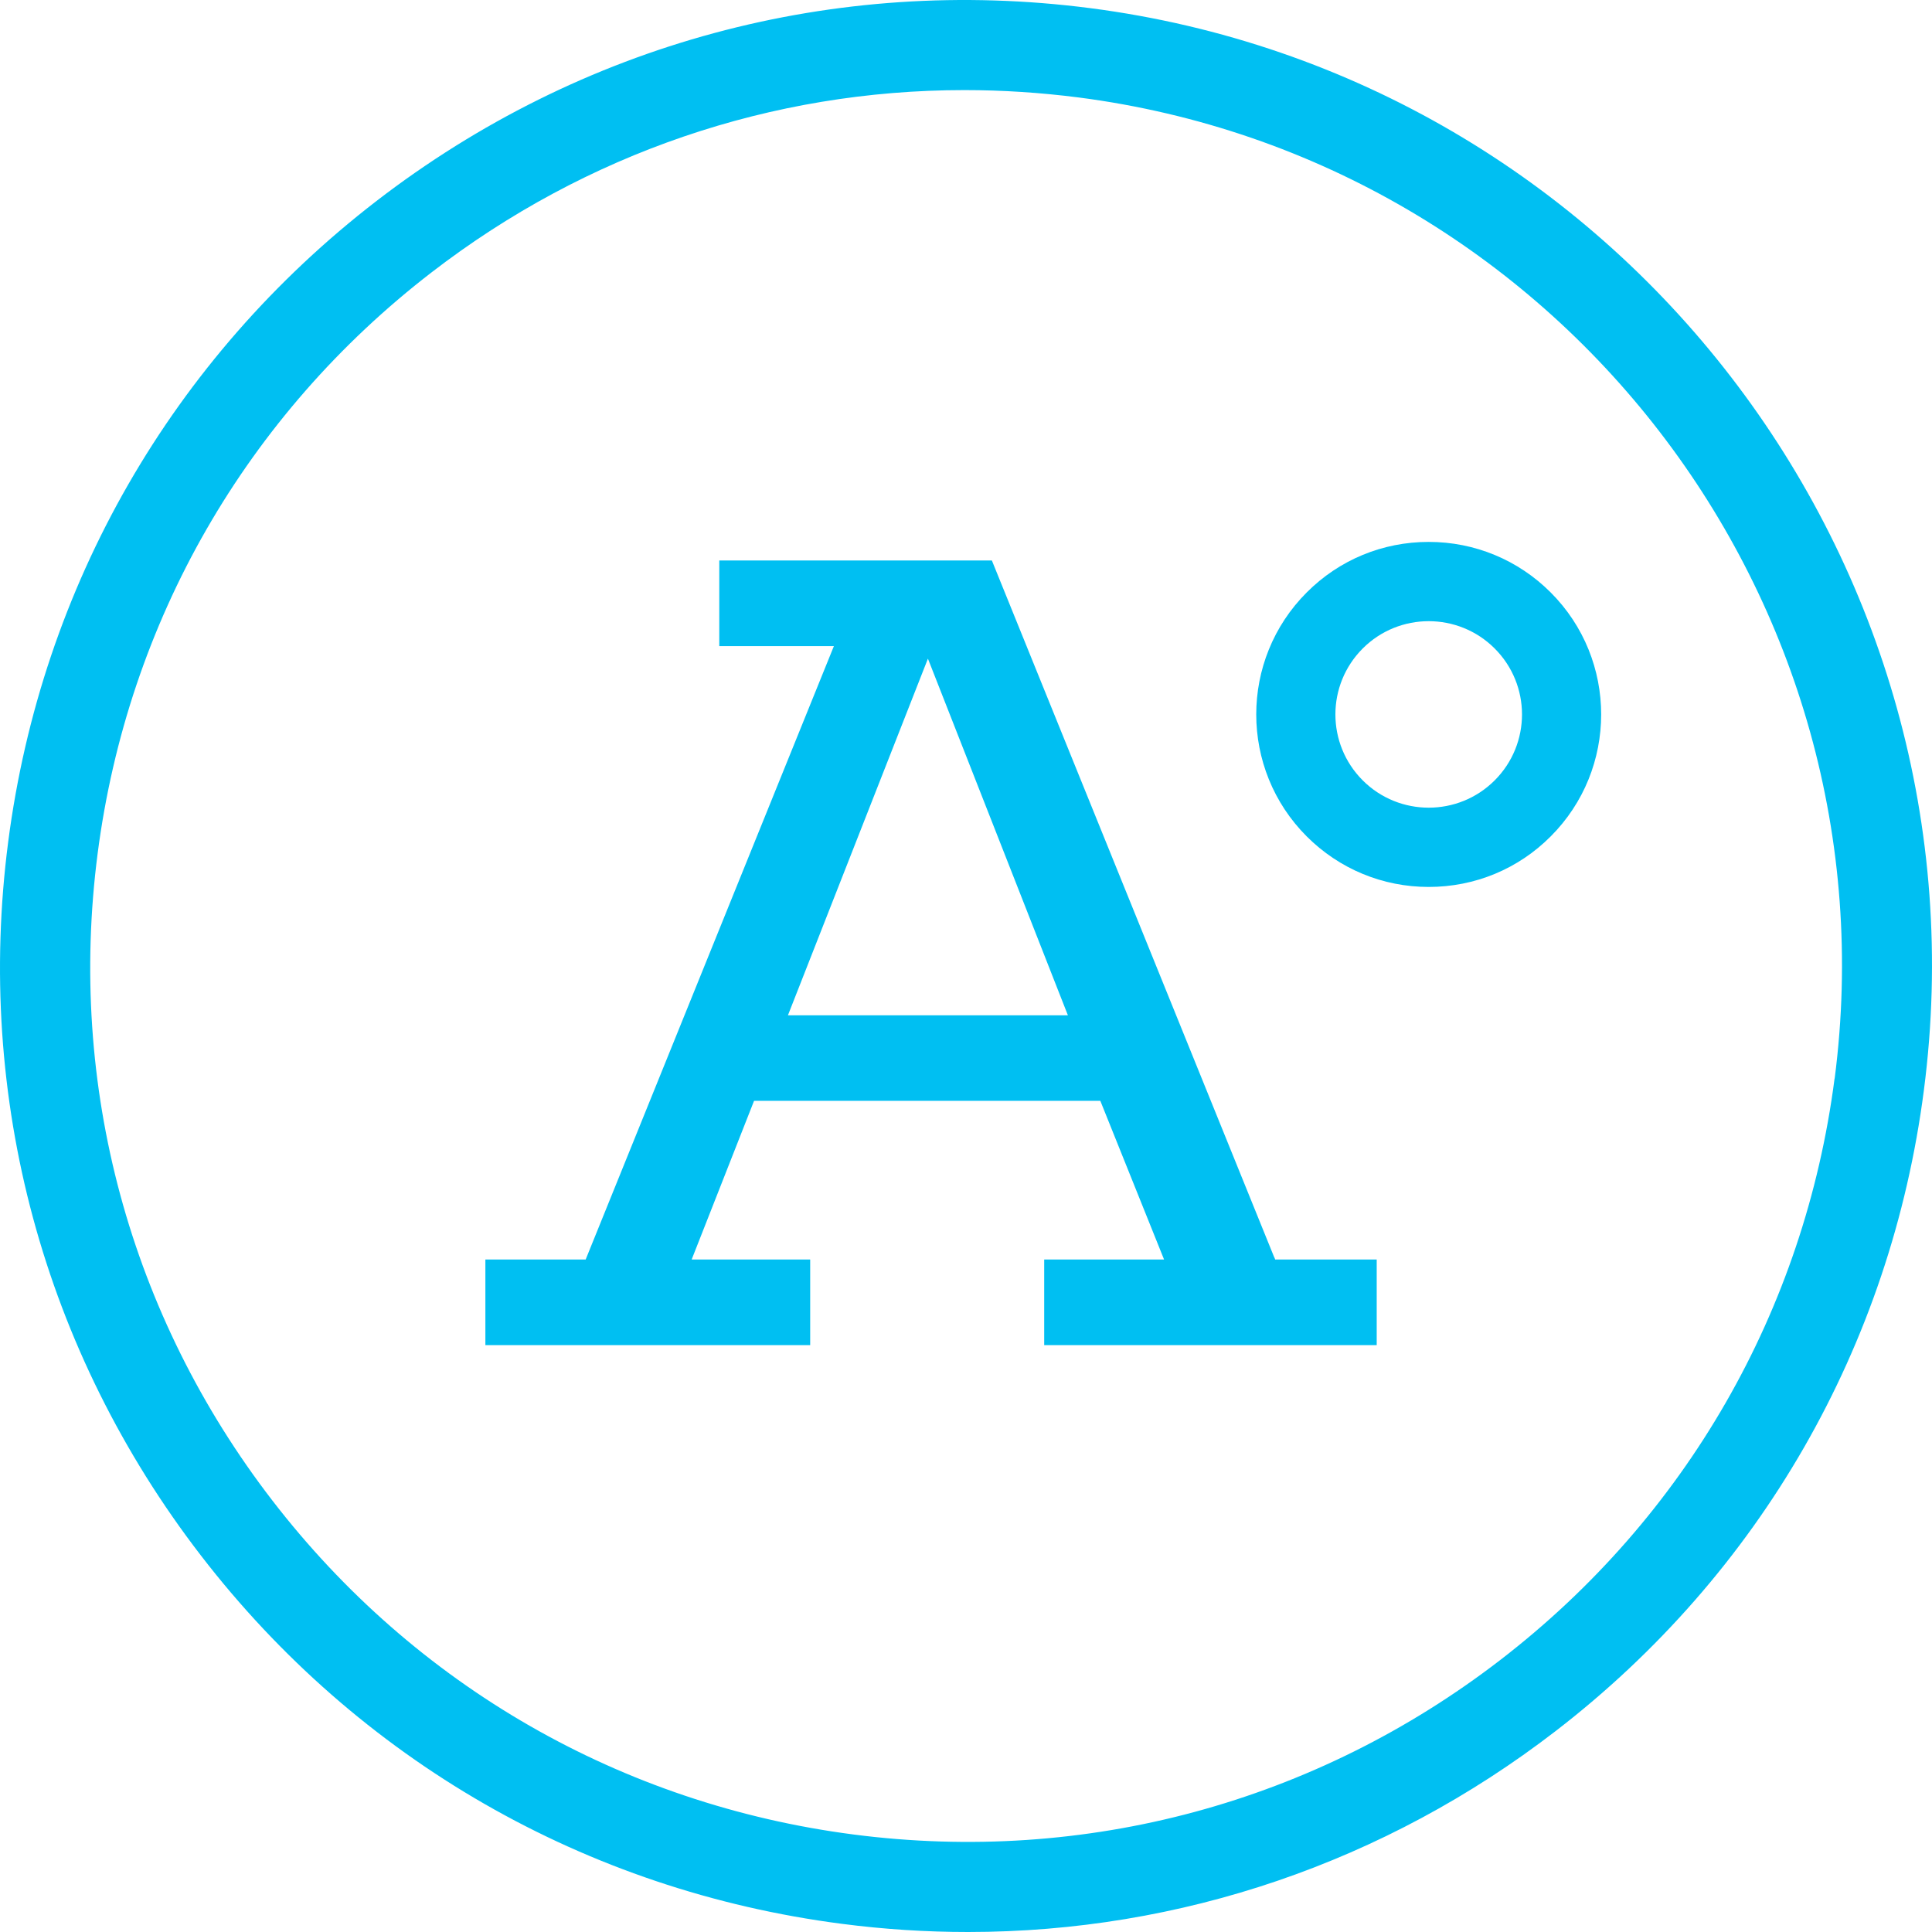
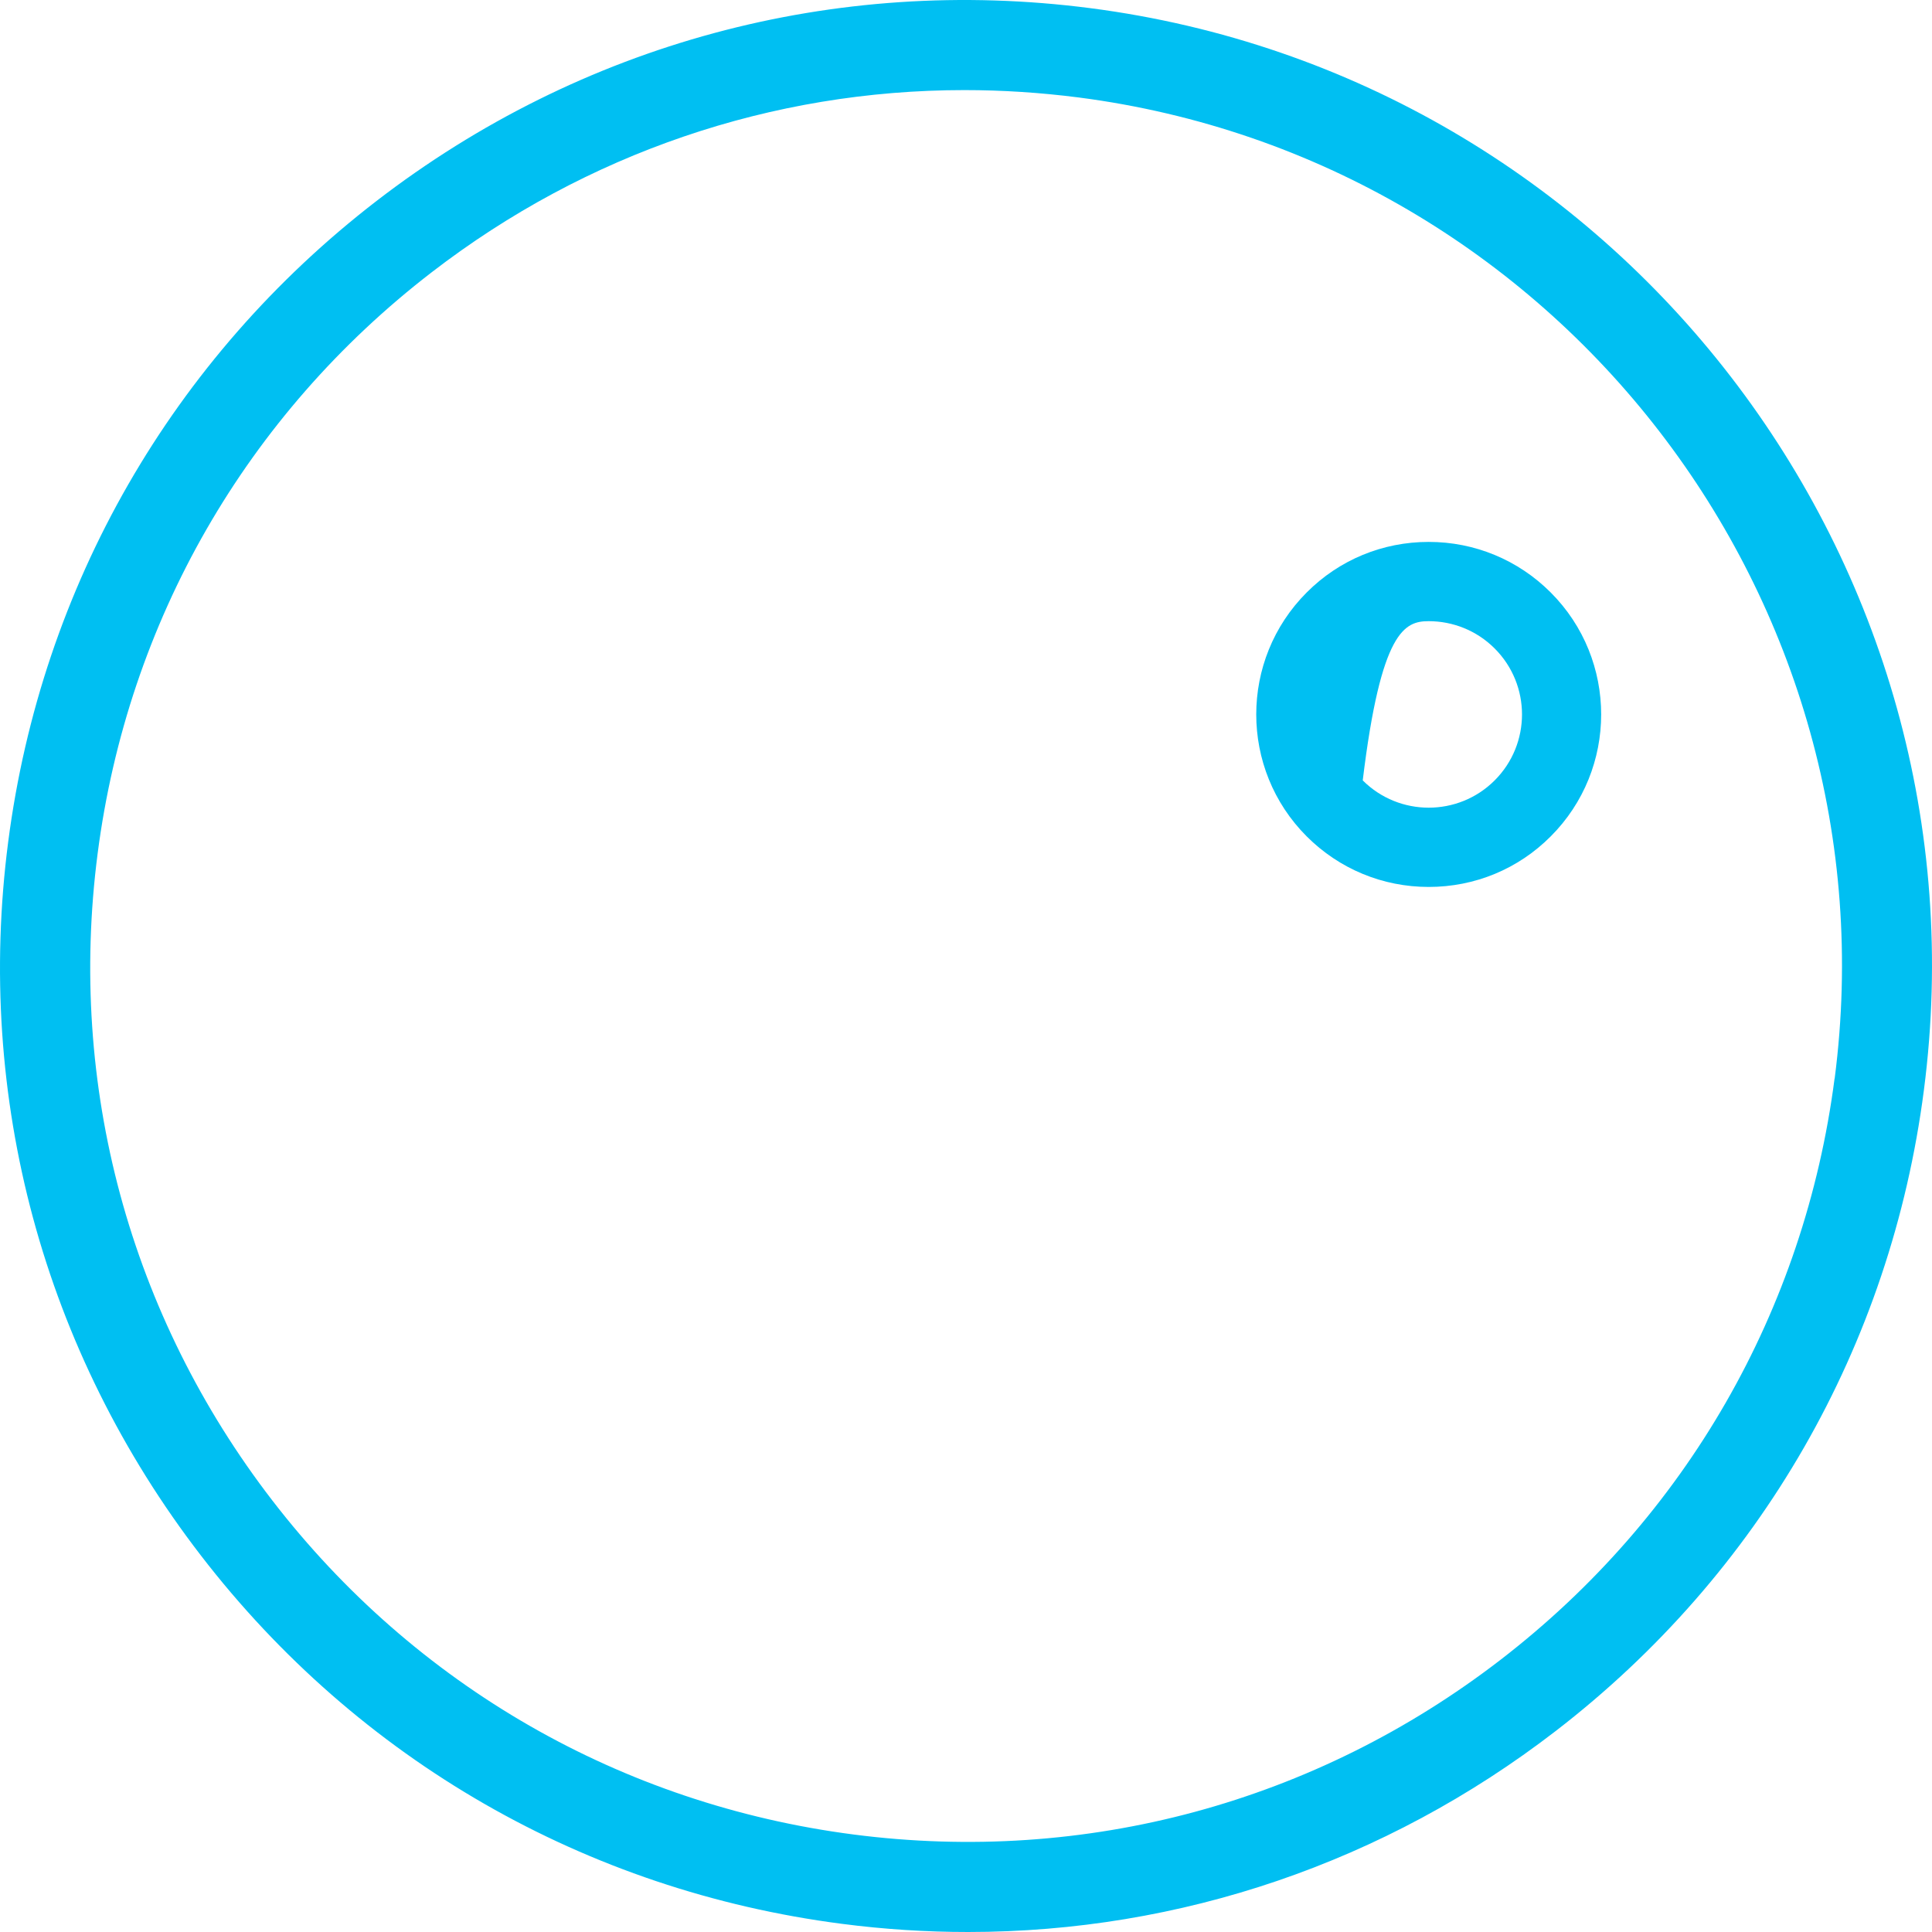
<svg xmlns="http://www.w3.org/2000/svg" width="312" height="312" viewBox="0 0 312 312" fill="none">
-   <path d="M230.722 87.513C223.283 87.513 216.277 90.403 211.023 95.675C200.154 106.544 200.154 124.203 211.023 135.072C216.277 140.326 223.283 143.233 230.722 143.233C238.161 143.233 245.167 140.345 250.421 135.072C261.291 124.203 261.291 106.544 250.421 95.675C245.167 90.421 238.161 87.513 230.722 87.513ZM241.375 126.026C238.432 128.969 234.568 130.432 230.722 130.432C226.876 130.432 223.012 128.969 220.069 126.026C214.183 120.14 214.183 110.607 220.069 104.721C223.012 101.778 226.876 100.315 230.722 100.315C234.568 100.315 238.432 101.778 241.375 104.721C247.261 110.607 247.261 120.14 241.375 126.026Z" fill="#00BFF2" />
-   <path d="M205.787 203.07L160.178 90.511H116.157V104.341H134.665L94.581 203.395H78.384V217.226H130.837V203.395H111.698L121.773 177.774H177.692L187.984 203.395H168.628V217.226H222.326V203.395H205.931L205.805 203.07H205.787ZM127.244 163.961L149.85 106.364L172.456 163.961H127.244Z" fill="#00BFF2" />
+   <path d="M230.722 87.513C223.283 87.513 216.277 90.403 211.023 95.675C200.154 106.544 200.154 124.203 211.023 135.072C216.277 140.326 223.283 143.233 230.722 143.233C238.161 143.233 245.167 140.345 250.421 135.072C261.291 124.203 261.291 106.544 250.421 95.675C245.167 90.421 238.161 87.513 230.722 87.513ZM241.375 126.026C238.432 128.969 234.568 130.432 230.722 130.432C226.876 130.432 223.012 128.969 220.069 126.026C223.012 101.778 226.876 100.315 230.722 100.315C234.568 100.315 238.432 101.778 241.375 104.721C247.261 110.607 247.261 120.14 241.375 126.026Z" fill="#00BFF2" />
  <path d="M176.067 1.316C134.755 -4.029 93.822 7.021 60.816 32.444C27.81 57.884 6.684 94.645 1.322 135.957C-4.041 177.268 7.027 218.201 32.45 251.206C57.873 284.212 94.635 305.337 135.965 310.682C142.772 311.567 149.579 312 156.332 312C190.566 312 223.662 300.787 251.216 279.554C284.222 254.131 305.347 217.37 310.692 176.041C321.76 90.763 261.363 12.366 176.067 1.316ZM296.265 174.181C291.408 211.646 272.251 244.977 242.332 268.034C212.414 291.092 175.309 301.112 137.843 296.255C100.377 291.398 67.045 272.241 43.988 242.323C20.93 212.405 10.909 175.282 15.767 137.835C20.624 100.369 39.781 67.038 69.7 43.981C94.689 24.716 124.698 14.55 155.736 14.55C161.857 14.55 168.032 14.948 174.207 15.742C251.541 25.763 306.304 96.83 296.283 174.163L296.265 174.181Z" fill="#00BFF2" />
</svg>